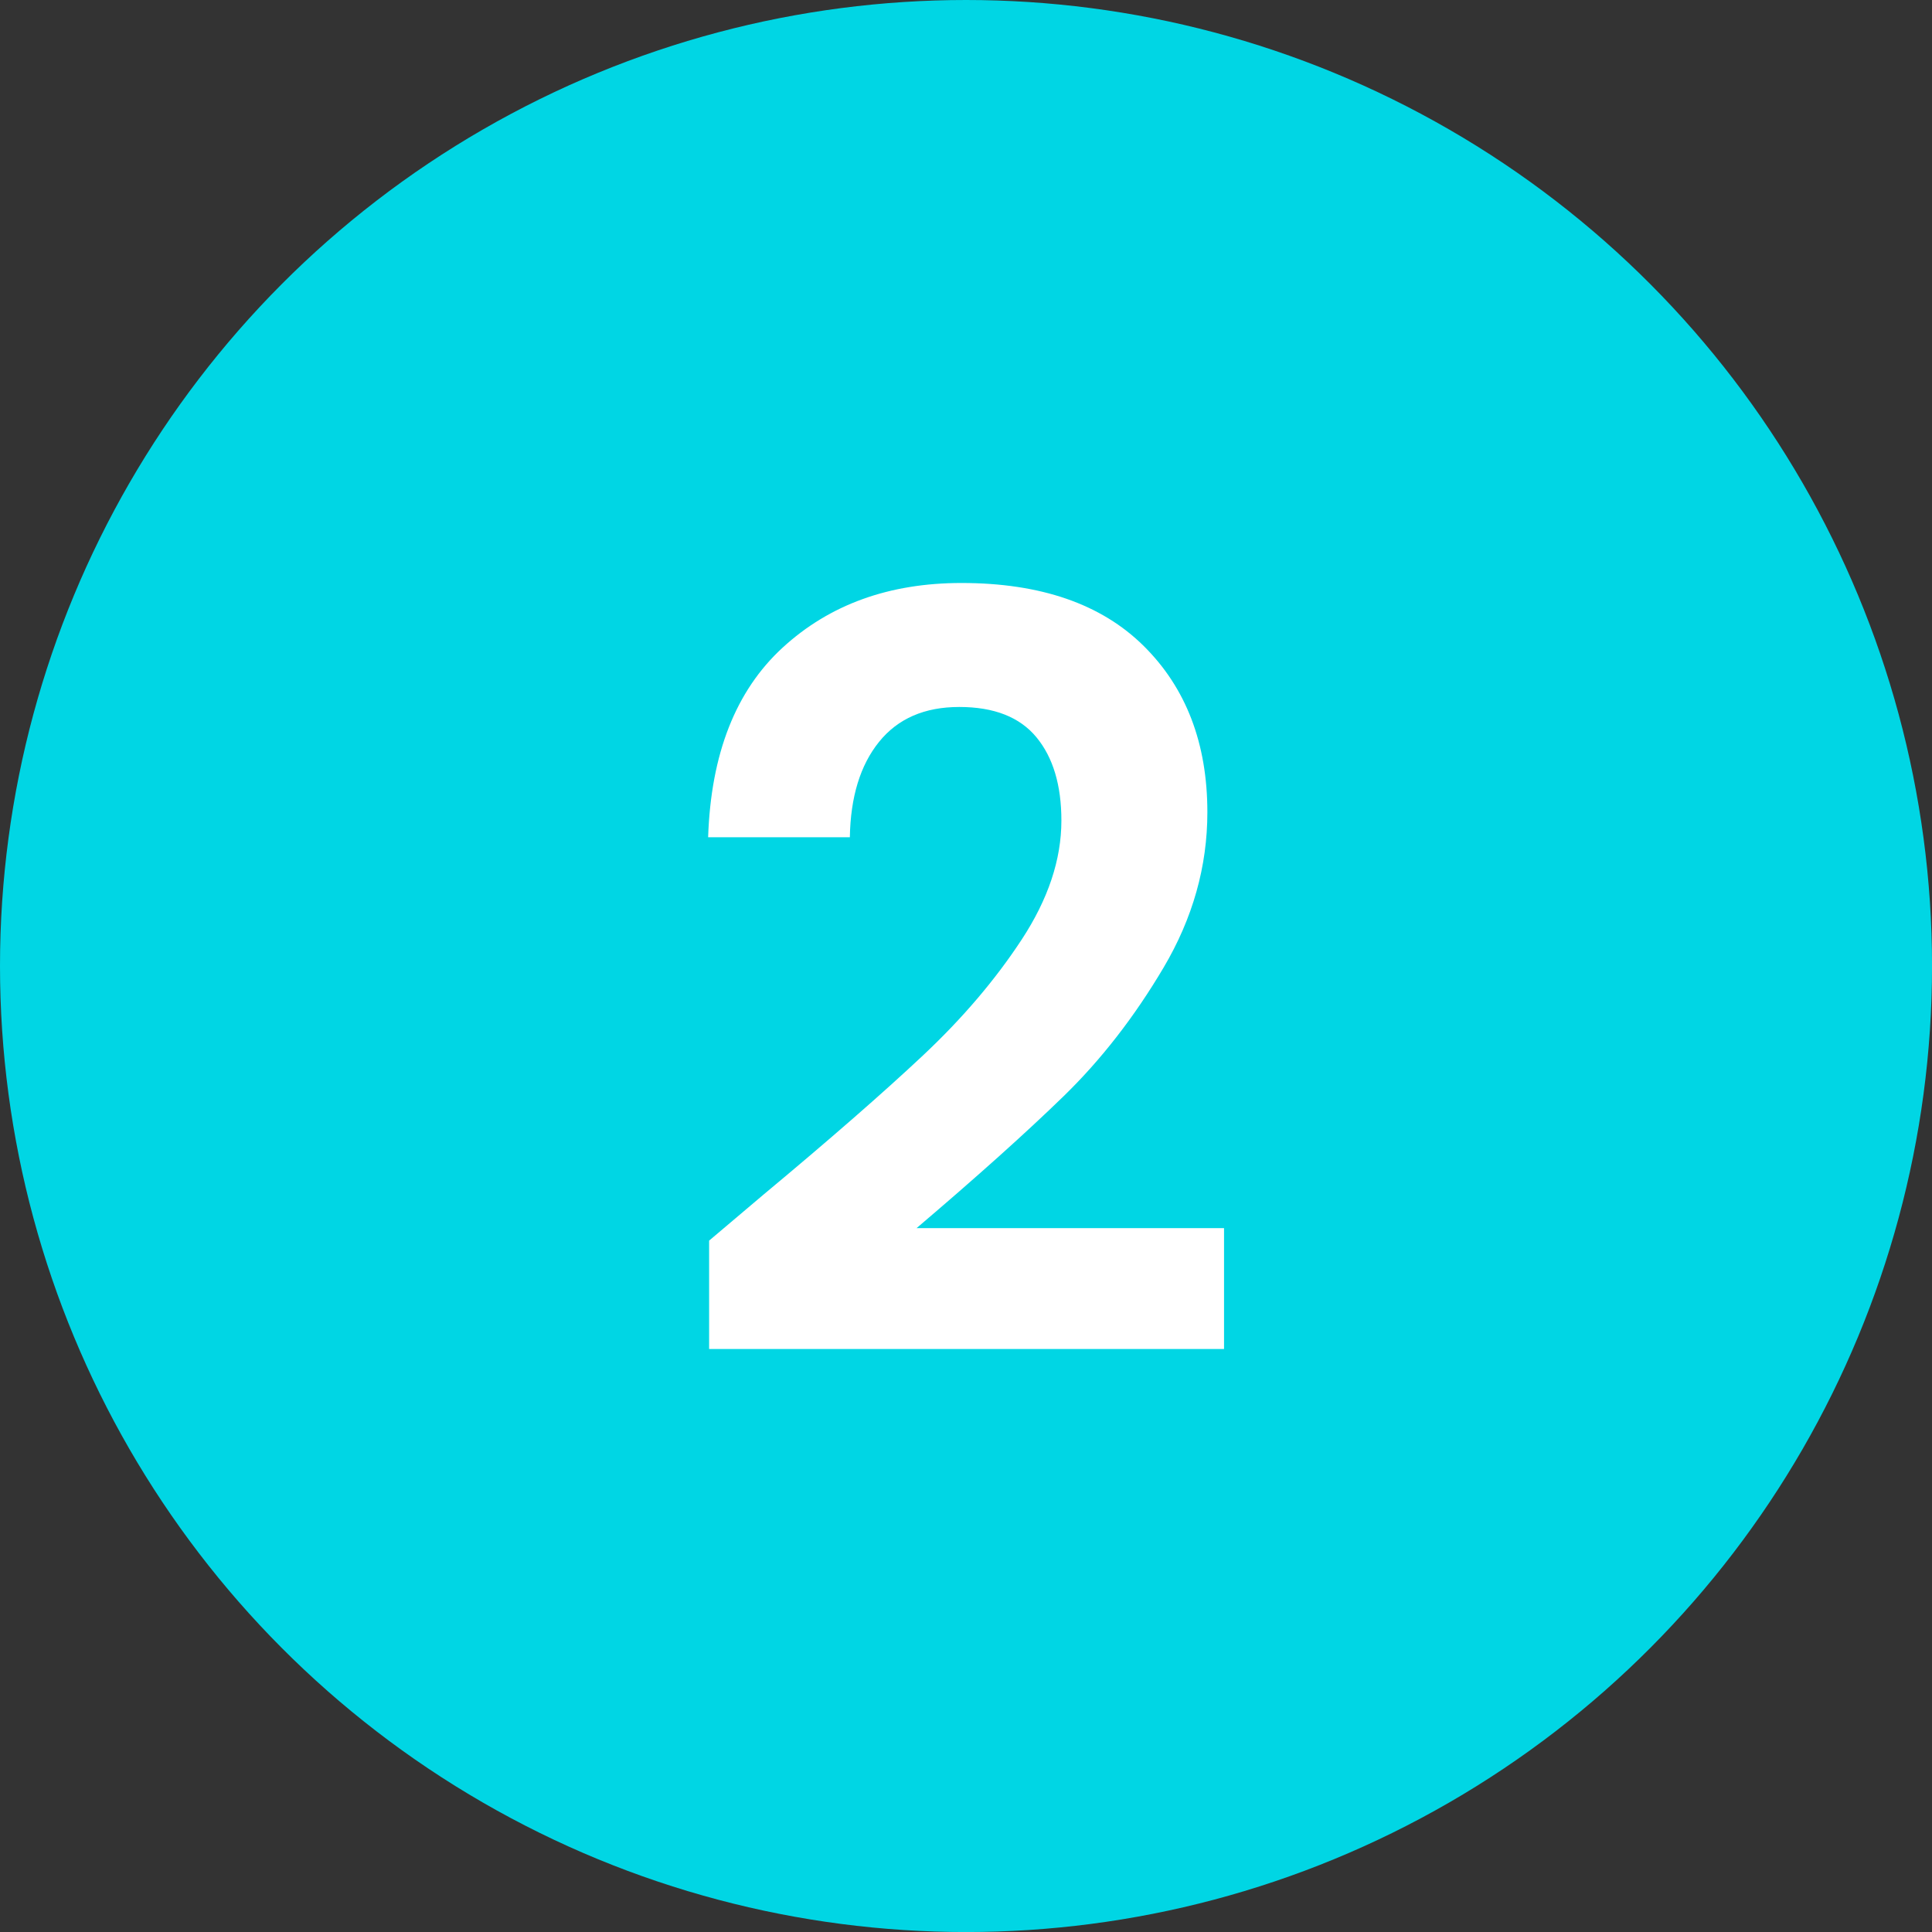
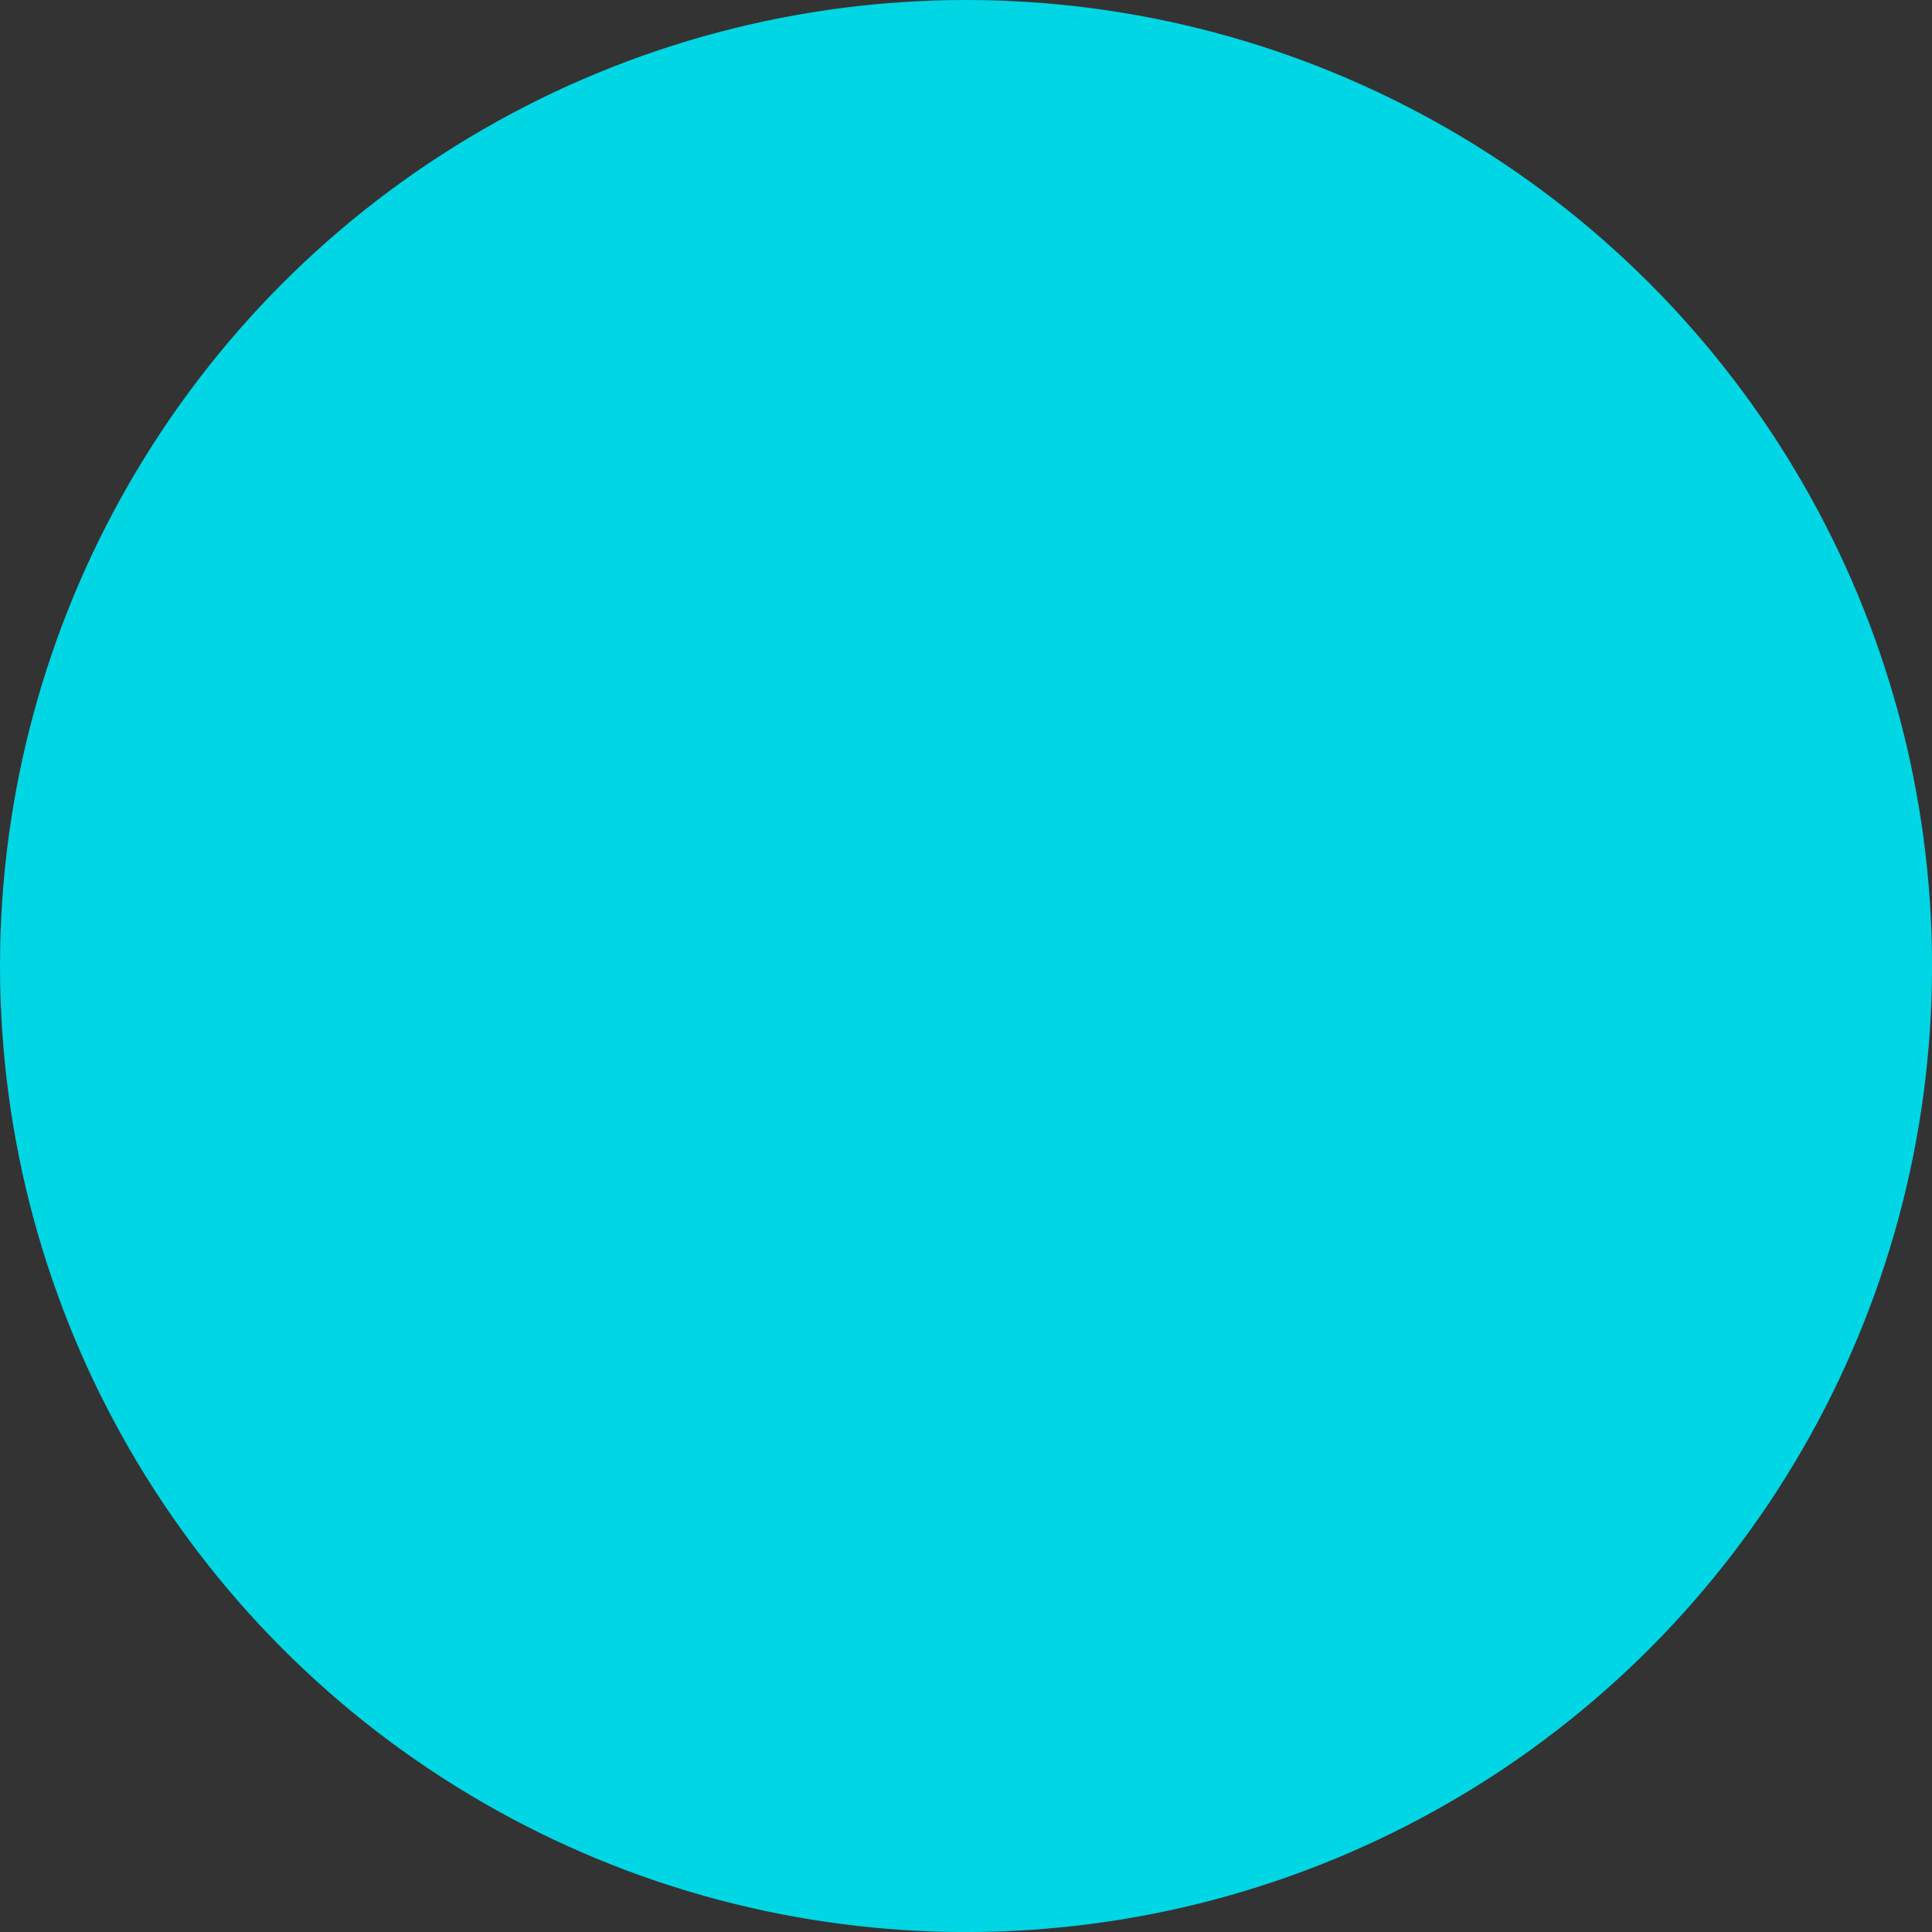
<svg xmlns="http://www.w3.org/2000/svg" id="Livello_2" data-name="Livello 2" viewBox="0 0 486.79 486.79">
  <rect x="0" y="0" width="486.79" height="486.79" fill="#333333" stroke="none" />
  <defs>
    <style>.cls-1 { fill: #00d6e4; } .cls-2 { fill: #fff; }</style>
  </defs>
  <g id="Livello_1-2" data-name="Livello 1">
    <g>
      <circle class="cls-1" cx="243.4" cy="243.4" r="243.4" />
-       <path class="cls-2" d="M192.32 301.04c16.81-14 30.2-25.69 40.18-35.06 9.98-9.36 18.29-19.12 24.95-29.28 6.65-10.15 9.98-20.13 9.98-29.94.0-8.93-2.1-15.93-6.3-21.01-4.2-5.08-10.68-7.62-19.43-7.62s-15.49 2.93-20.22 8.8-7.18 13.88-7.35 24.03h-35.71c.7-21.01 6.96-36.94 18.78-47.79s26.83-16.28 45.04-16.28c19.96.0 35.27 5.3 45.95 15.89 10.68 10.59 16.02 24.55 16.02 41.88.0 13.65-3.68 26.7-11.03 39.13-7.35 12.43-15.76 23.24-25.21 32.43s-21.8 20.26-37.03 33.22h77.47v30.46H178.67v-27.31l13.65-11.55z" />
    </g>
  </g>
</svg>